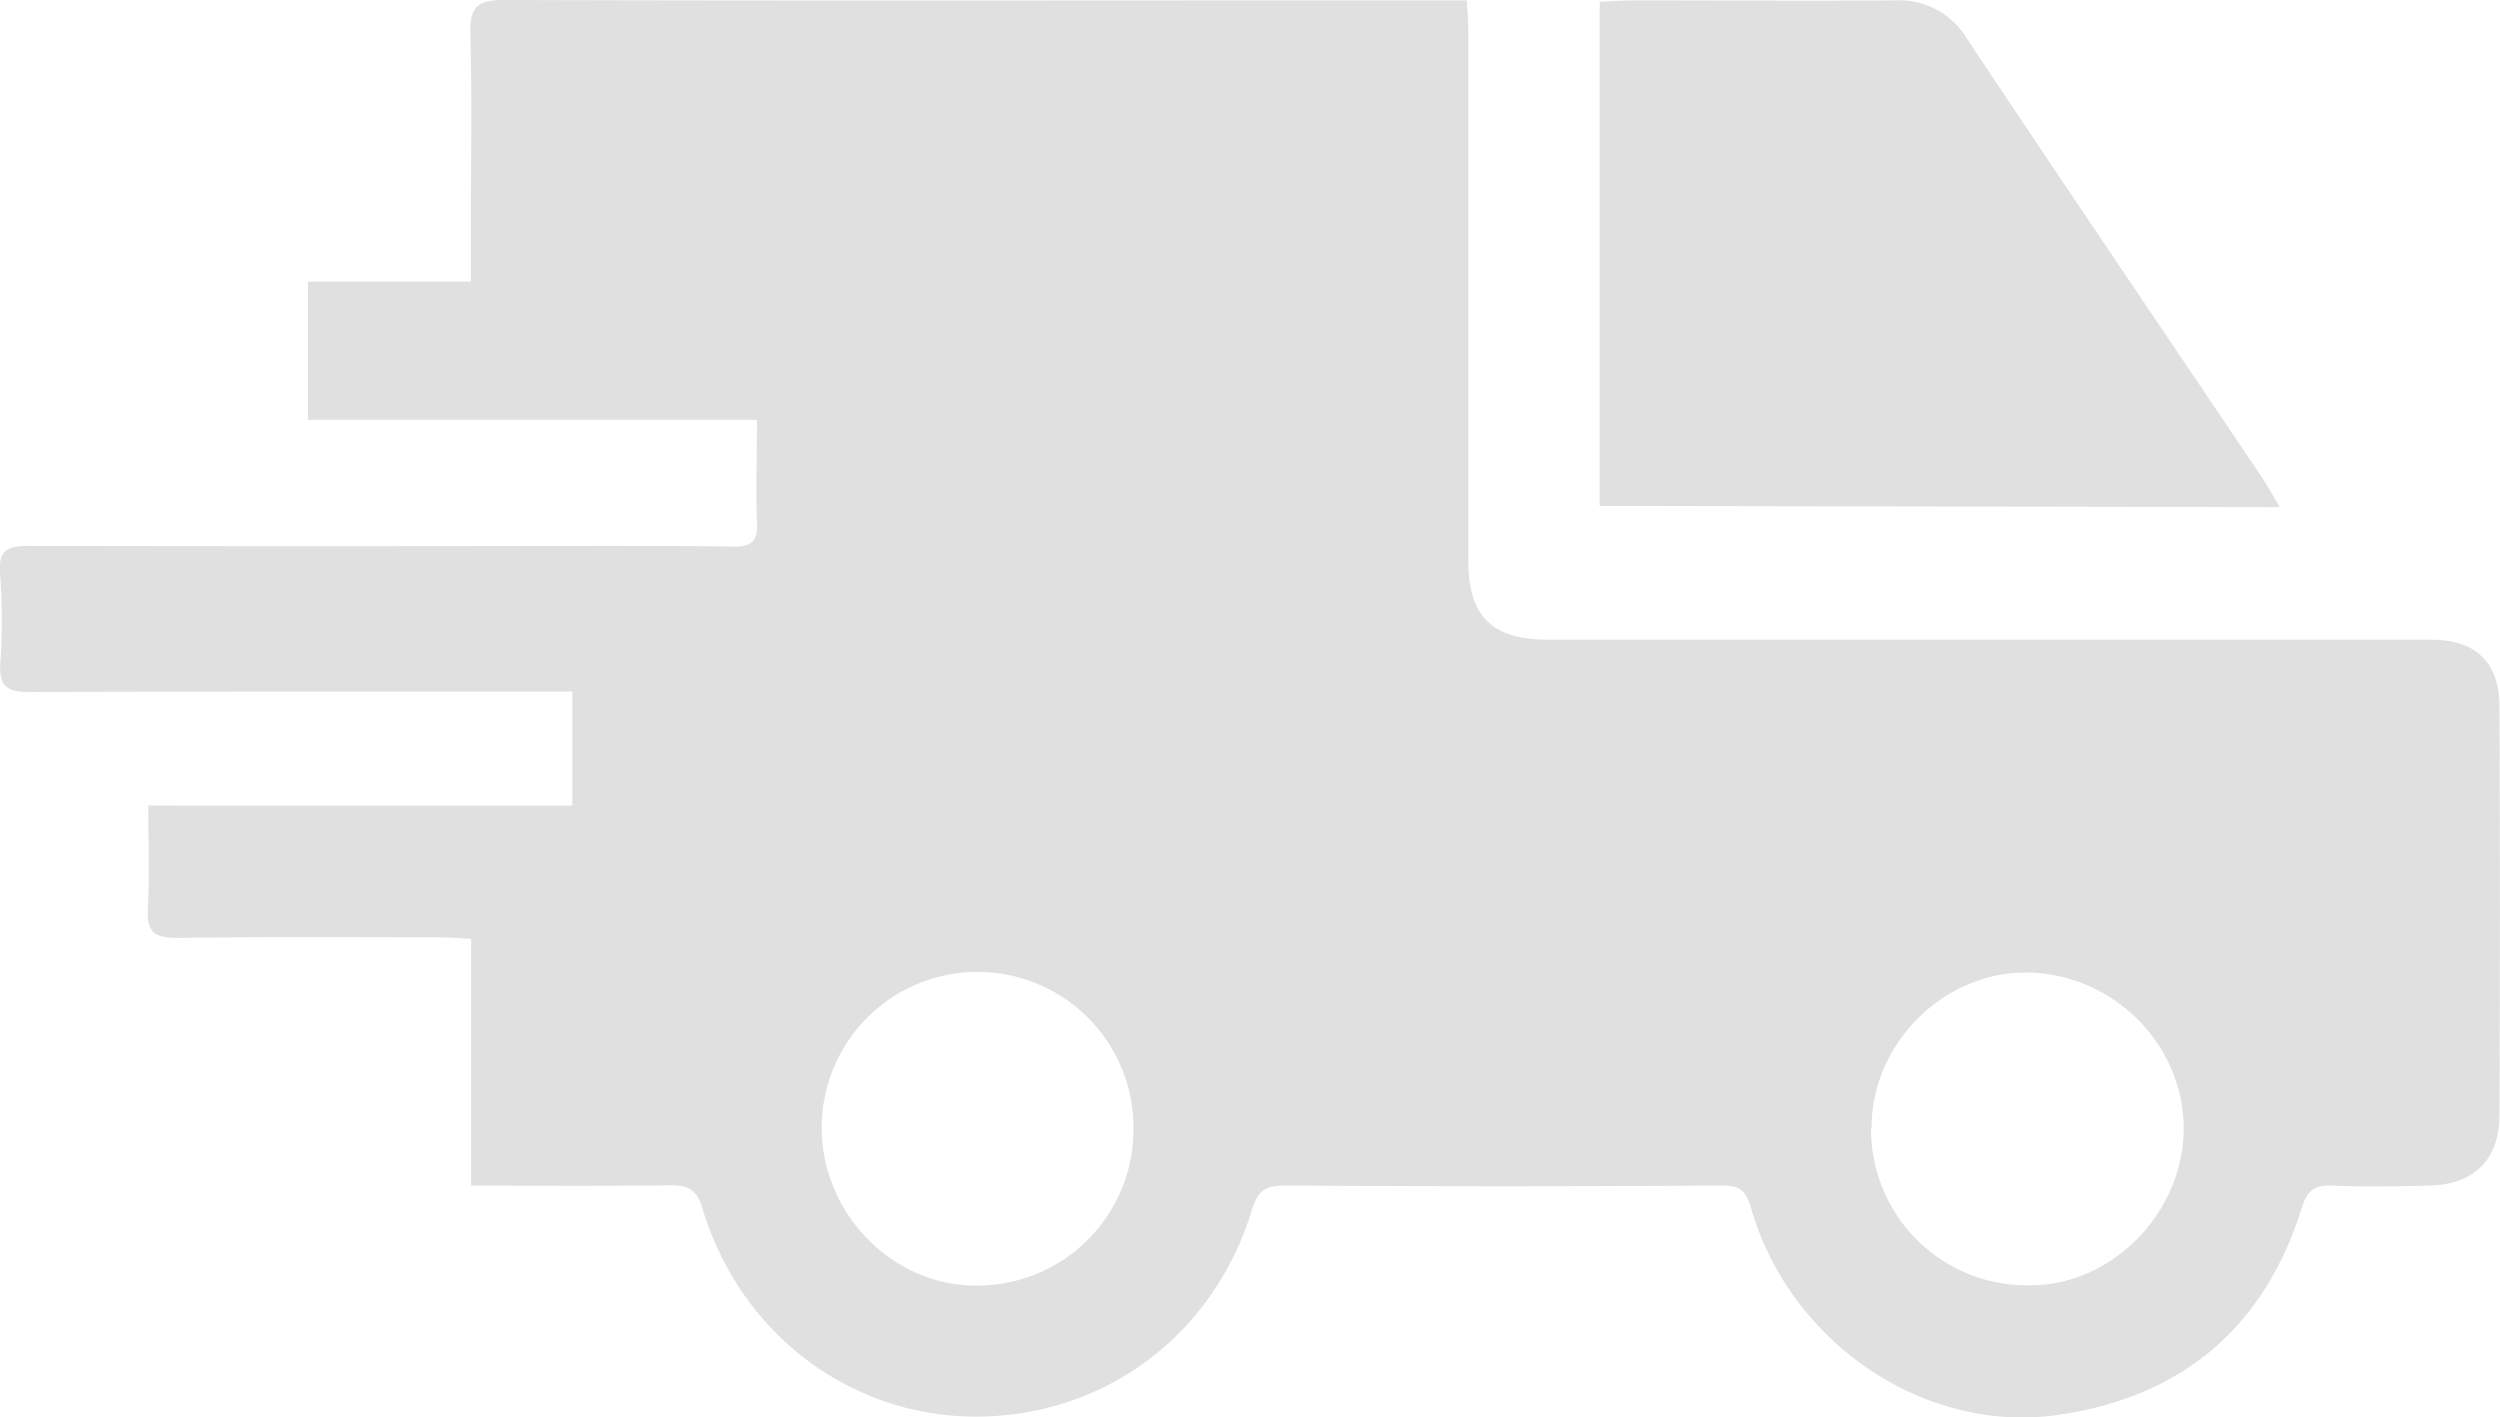
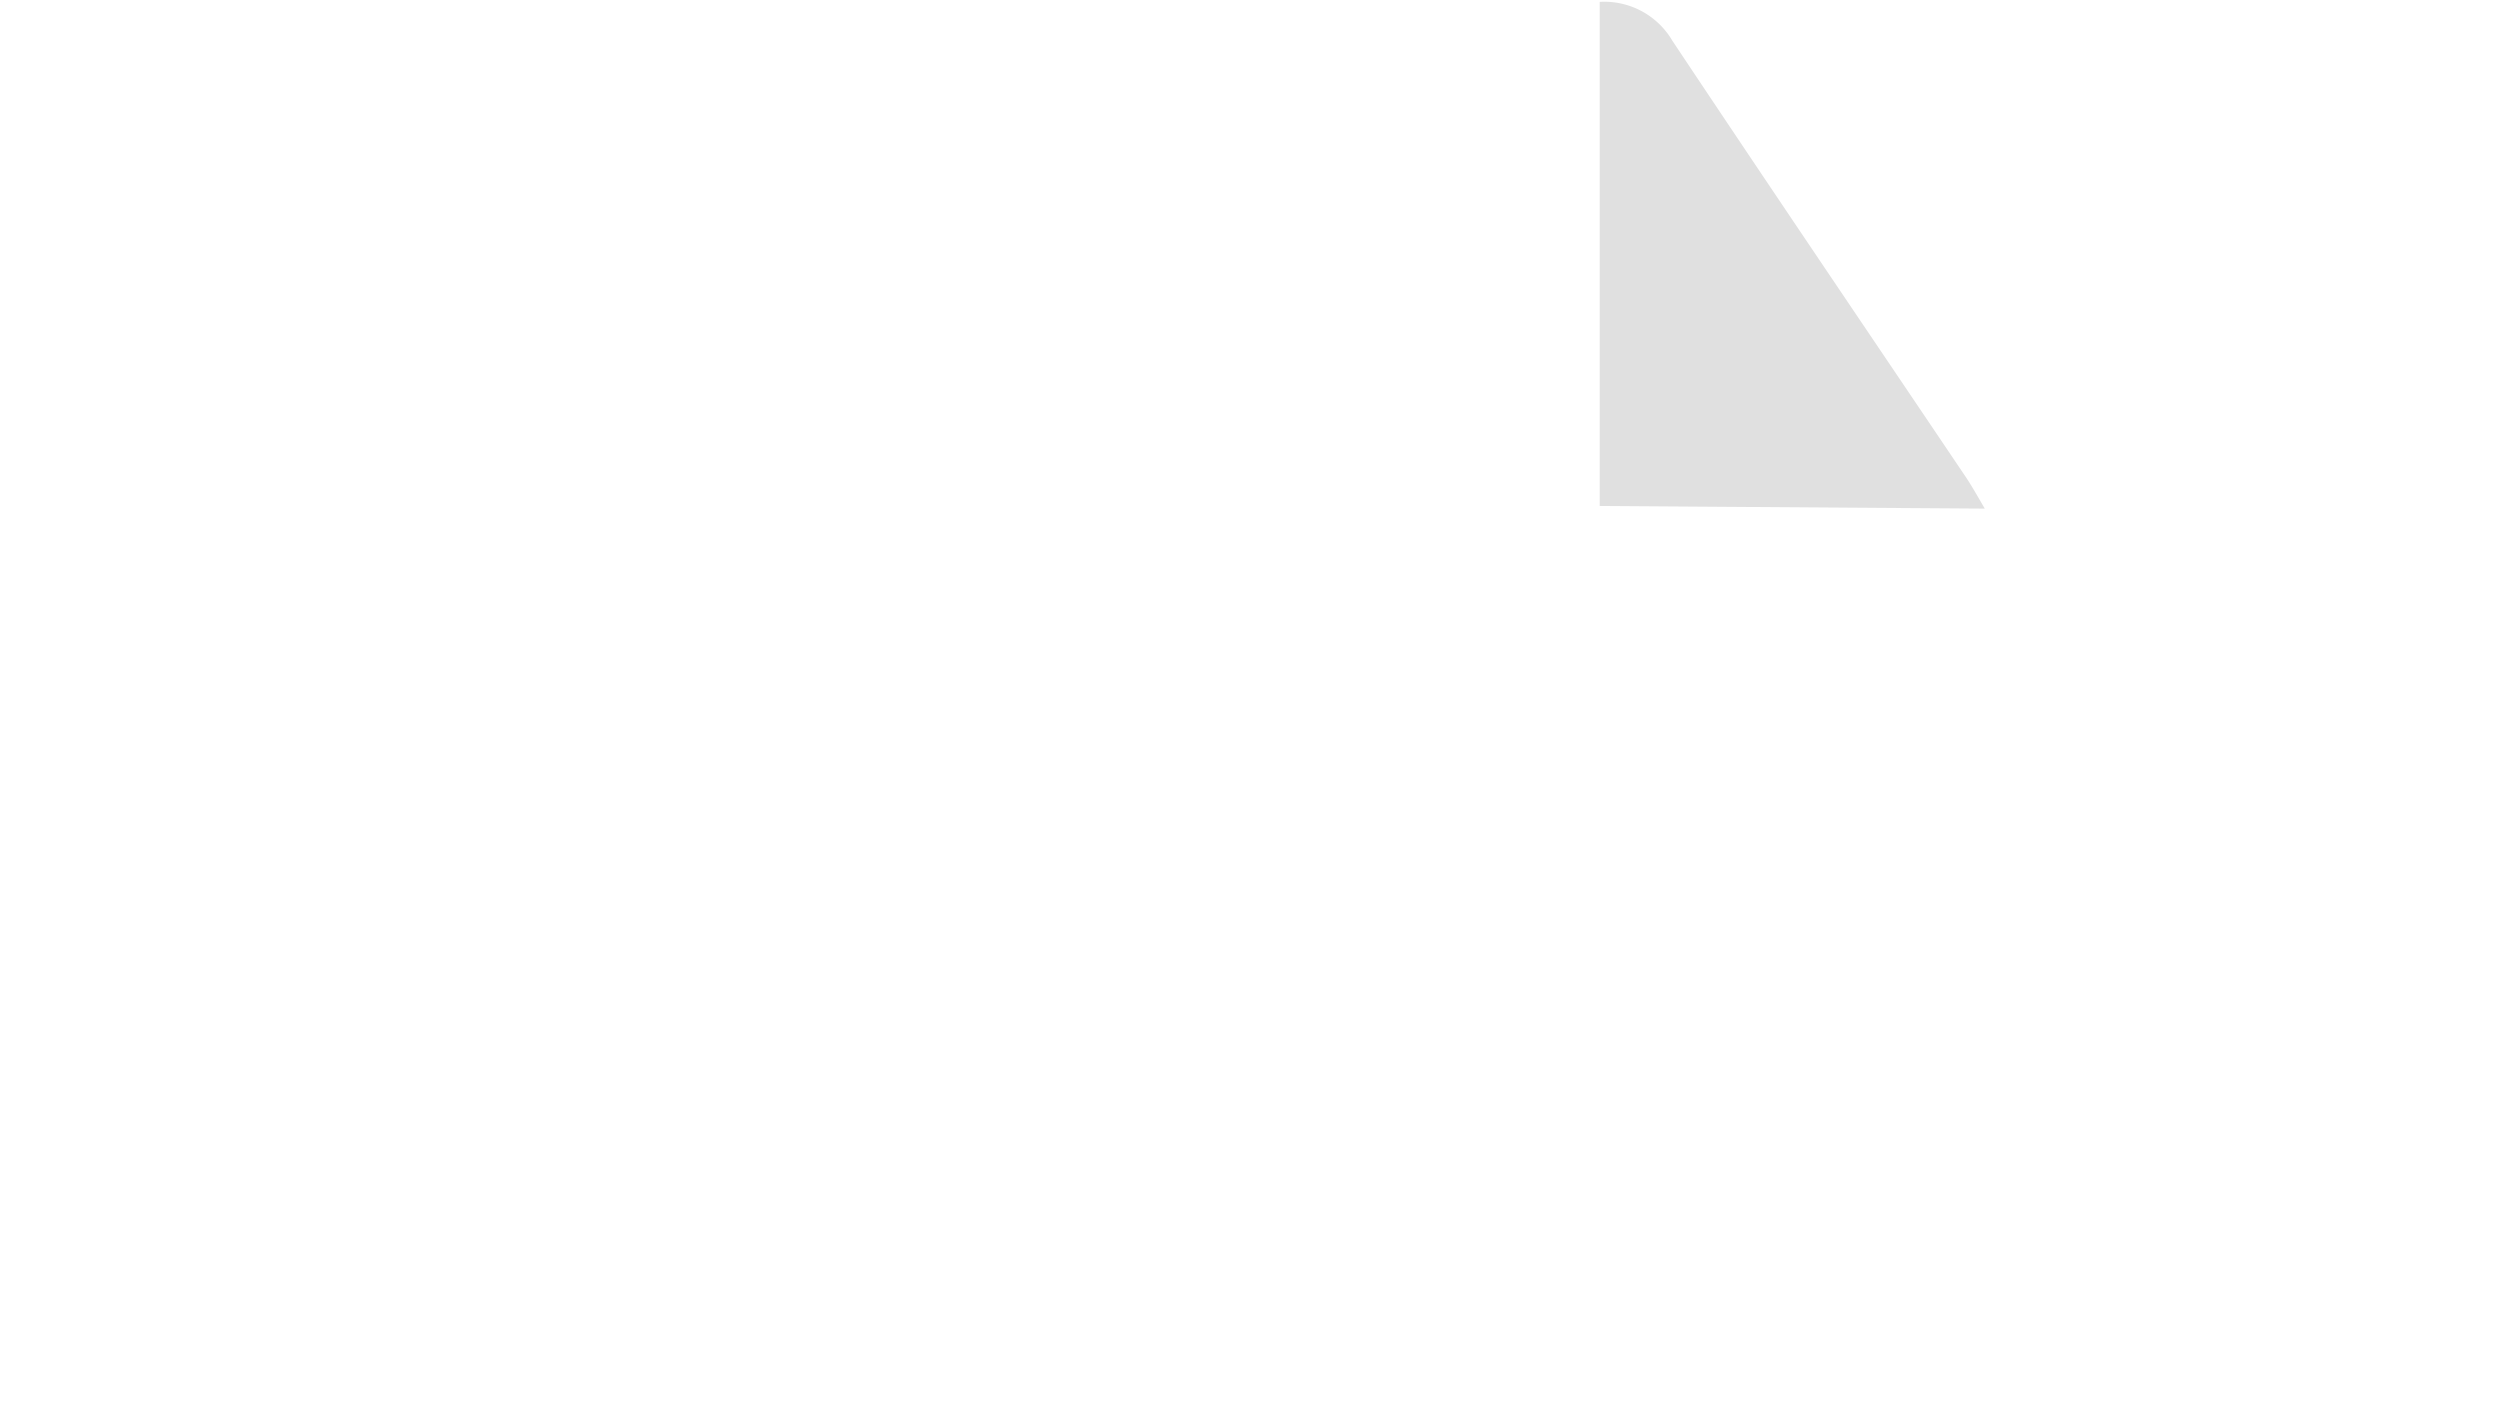
<svg xmlns="http://www.w3.org/2000/svg" id="图层_1" data-name="图层 1" viewBox="0 0 321.17 182.04">
  <defs>
    <style>.cls-1{fill:#e0e0e0;}</style>
  </defs>
  <title>shico06</title>
-   <path class="cls-1" d="M60.53,152.3V120.61c-1.5-.08-2.73-.19-4-.19-11.24,0-22.47-.08-33.71.07-2.81,0-4-.6-3.83-3.65.24-4.28.06-8.6.06-13.35H73.53V88.84H69.16c-21.76,0-43.53,0-65.3.06-2.82,0-4-.58-3.82-3.67A77.17,77.17,0,0,0,0,73.65c-.27-3.33,1.41-3.53,4-3.52q36,.08,72,0c6.08,0,12.17,0,18.25.09,2.3.05,3.09-.73,3-3-.16-4.3,0-8.61,0-13.29H39.57V36.18H60.49V29.59c0-8.42.17-16.86-.07-25.27C60.32.92,61.35,0,64.71,0c33.93.11,67.86.06,101.8.05h21.93c.08,1.54.19,2.67.19,3.8V72c0,7.16,3,10.18,10.26,10.18H312.3c5.65,0,8.76,2.82,8.79,8.46q.14,26.34,0,52.67c0,5.71-3.32,8.87-9,9-4.21.1-8.43.17-12.64,0-2.22-.1-3.11.85-3.71,2.77-4.83,15.51-15.49,24.43-31.42,26.7-17.13,2.44-34.34-9.29-39.34-26.48-.62-2.12-1.26-3-3.68-3q-28.08.19-56.17,0c-2.5,0-3.53.61-4.31,3.16-4.93,16.18-19.08,26.59-35.6,26.53-16.14-.07-30.21-10.78-35-26.81-.65-2.18-1.7-2.94-3.95-2.91-8.41.11-16.82.05-25.76.05m179.86-7.38A20.05,20.05,0,0,0,261,165.12c10.39-.09,19.41-9.31,19.53-19.94.12-11-9.18-20.24-20.3-20.24-10.68,0-19.81,9.22-19.8,20m-94.81.2a20,20,0,0,0-40.06-.5c-.13,11,8.87,20.44,19.63,20.51a20.07,20.07,0,0,0,20.43-20" />
-   <path class="cls-1" d="M205.51,65V.24c1.62-.07,3.09-.19,4.57-.19,11.1,0,22.21.08,33.32,0a10.15,10.15,0,0,1,9.34,5c12.49,18.76,25.14,37.41,37.73,56.1.77,1.15,1.44,2.36,2.4,4Z" />
+   <path class="cls-1" d="M205.51,65V.24a10.15,10.15,0,0,1,9.34,5c12.49,18.76,25.14,37.41,37.73,56.1.77,1.15,1.44,2.36,2.4,4Z" />
</svg>